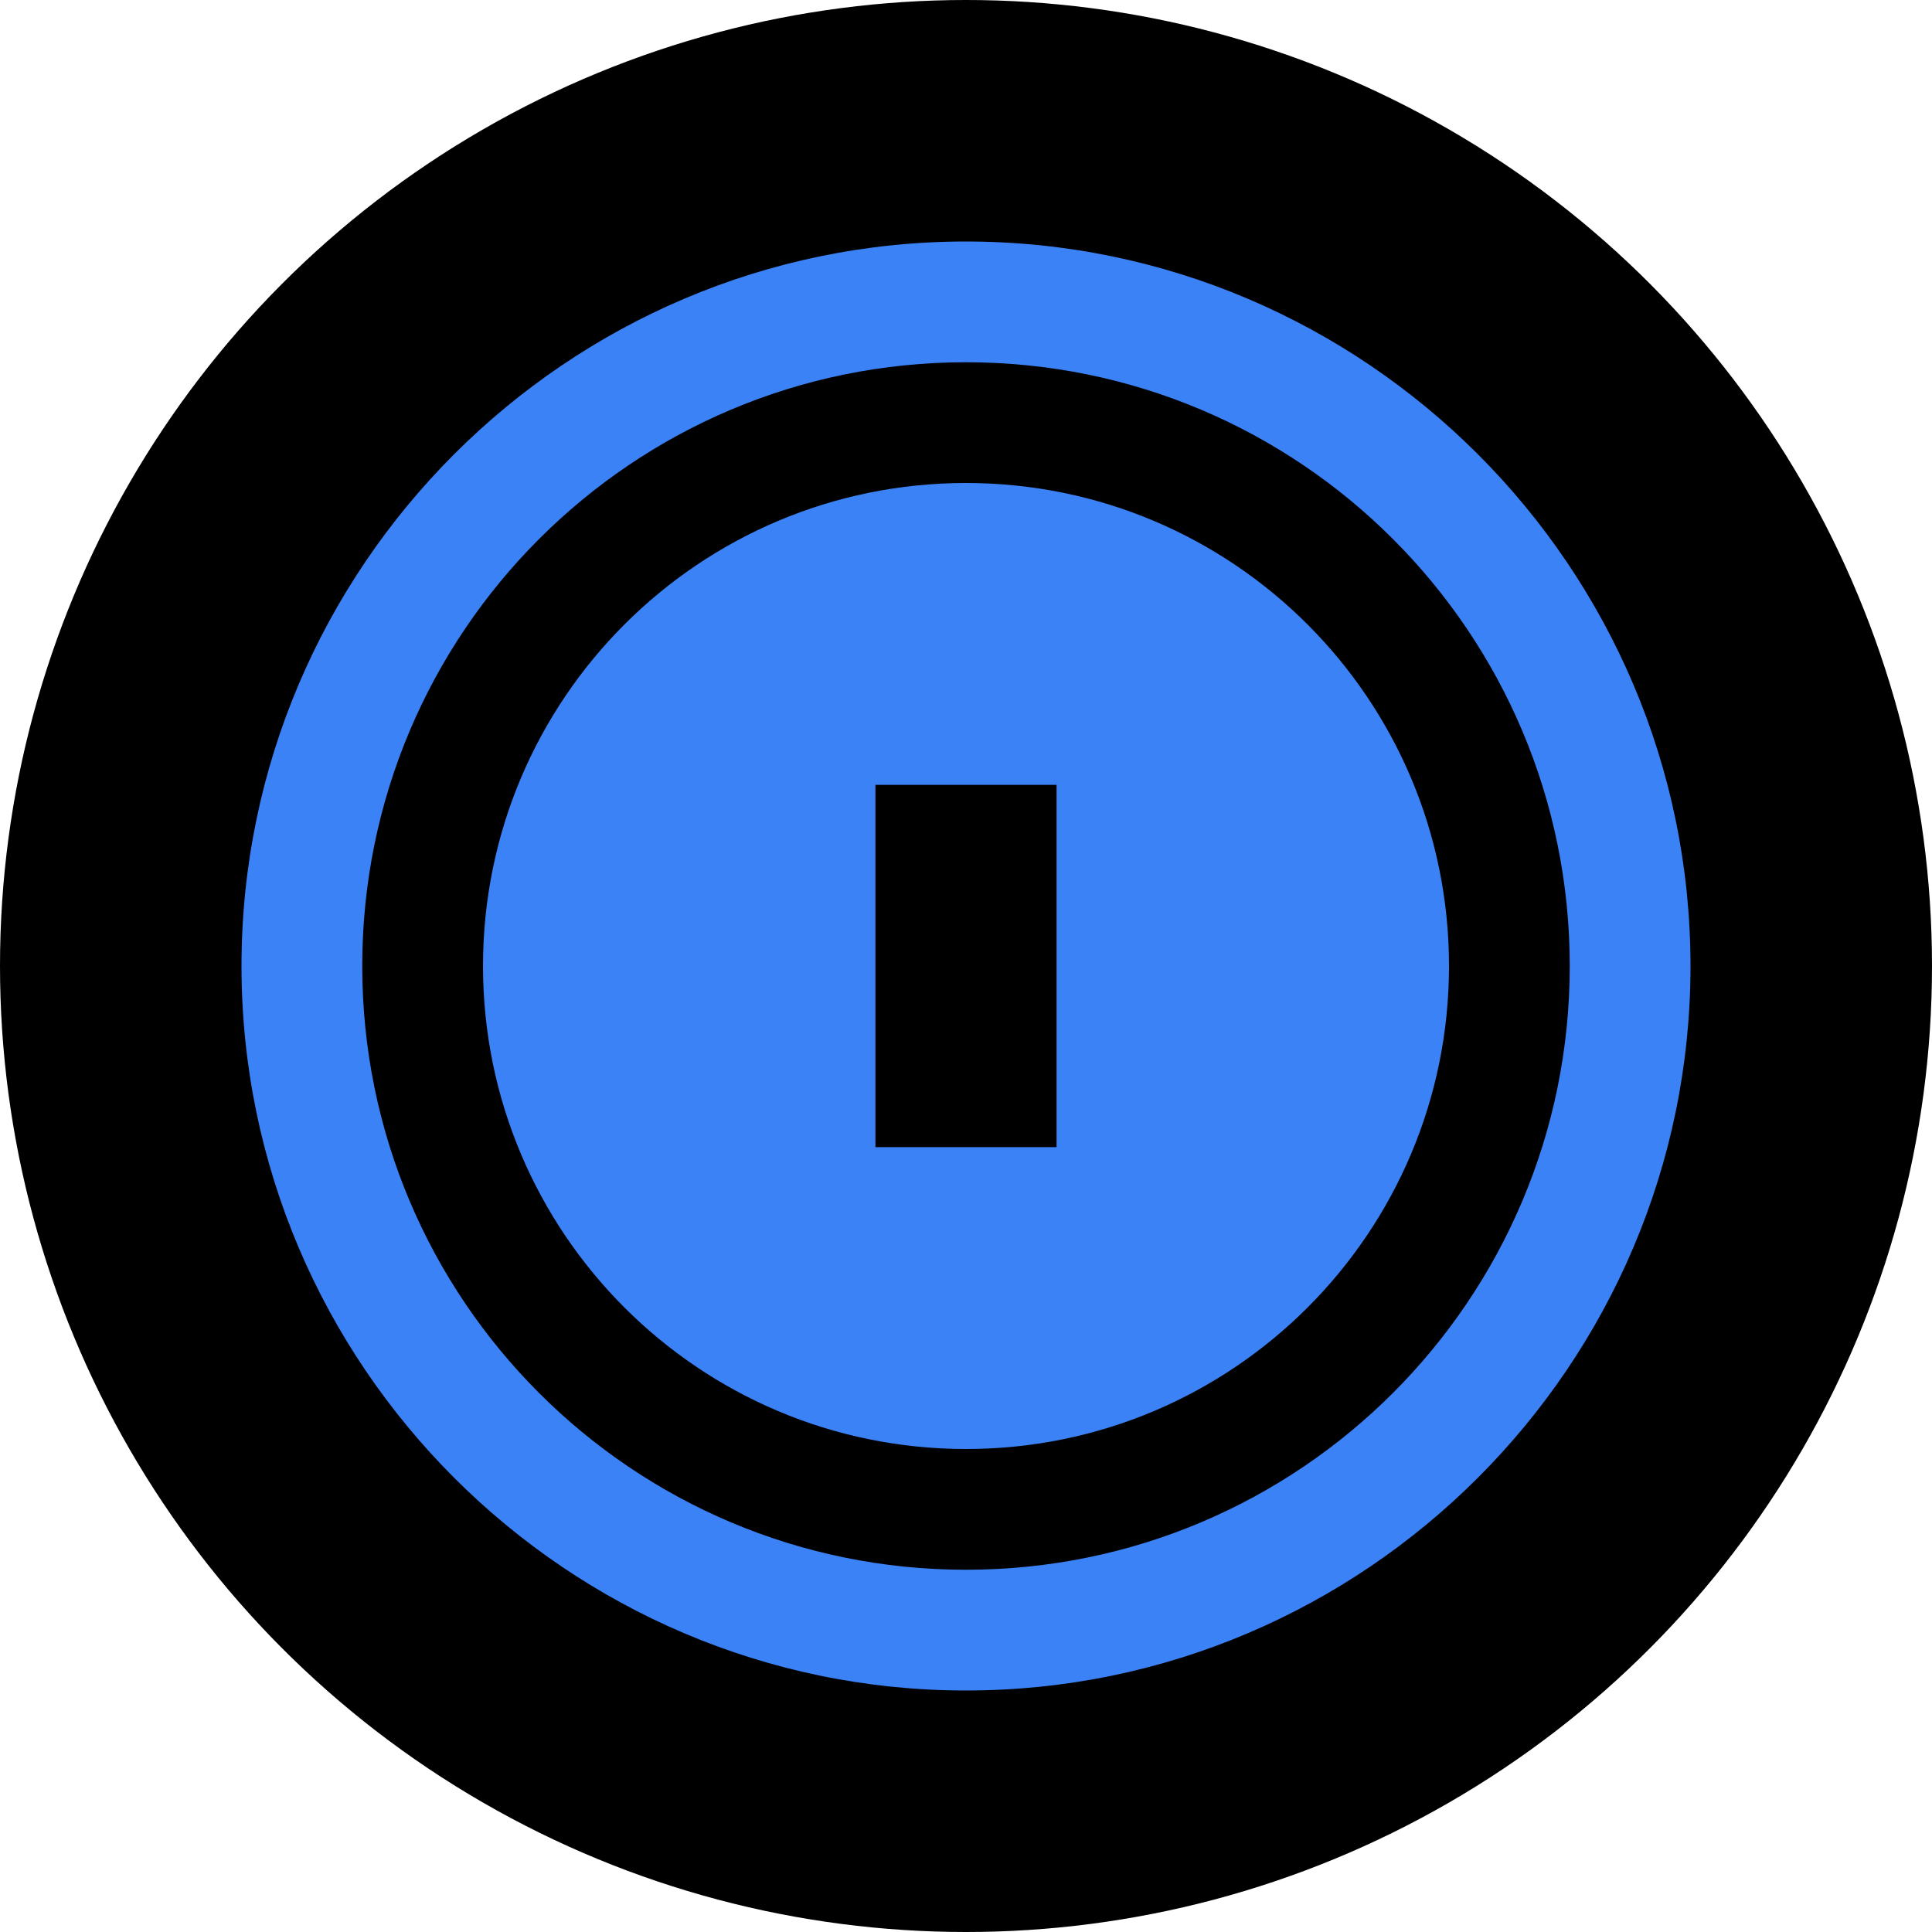
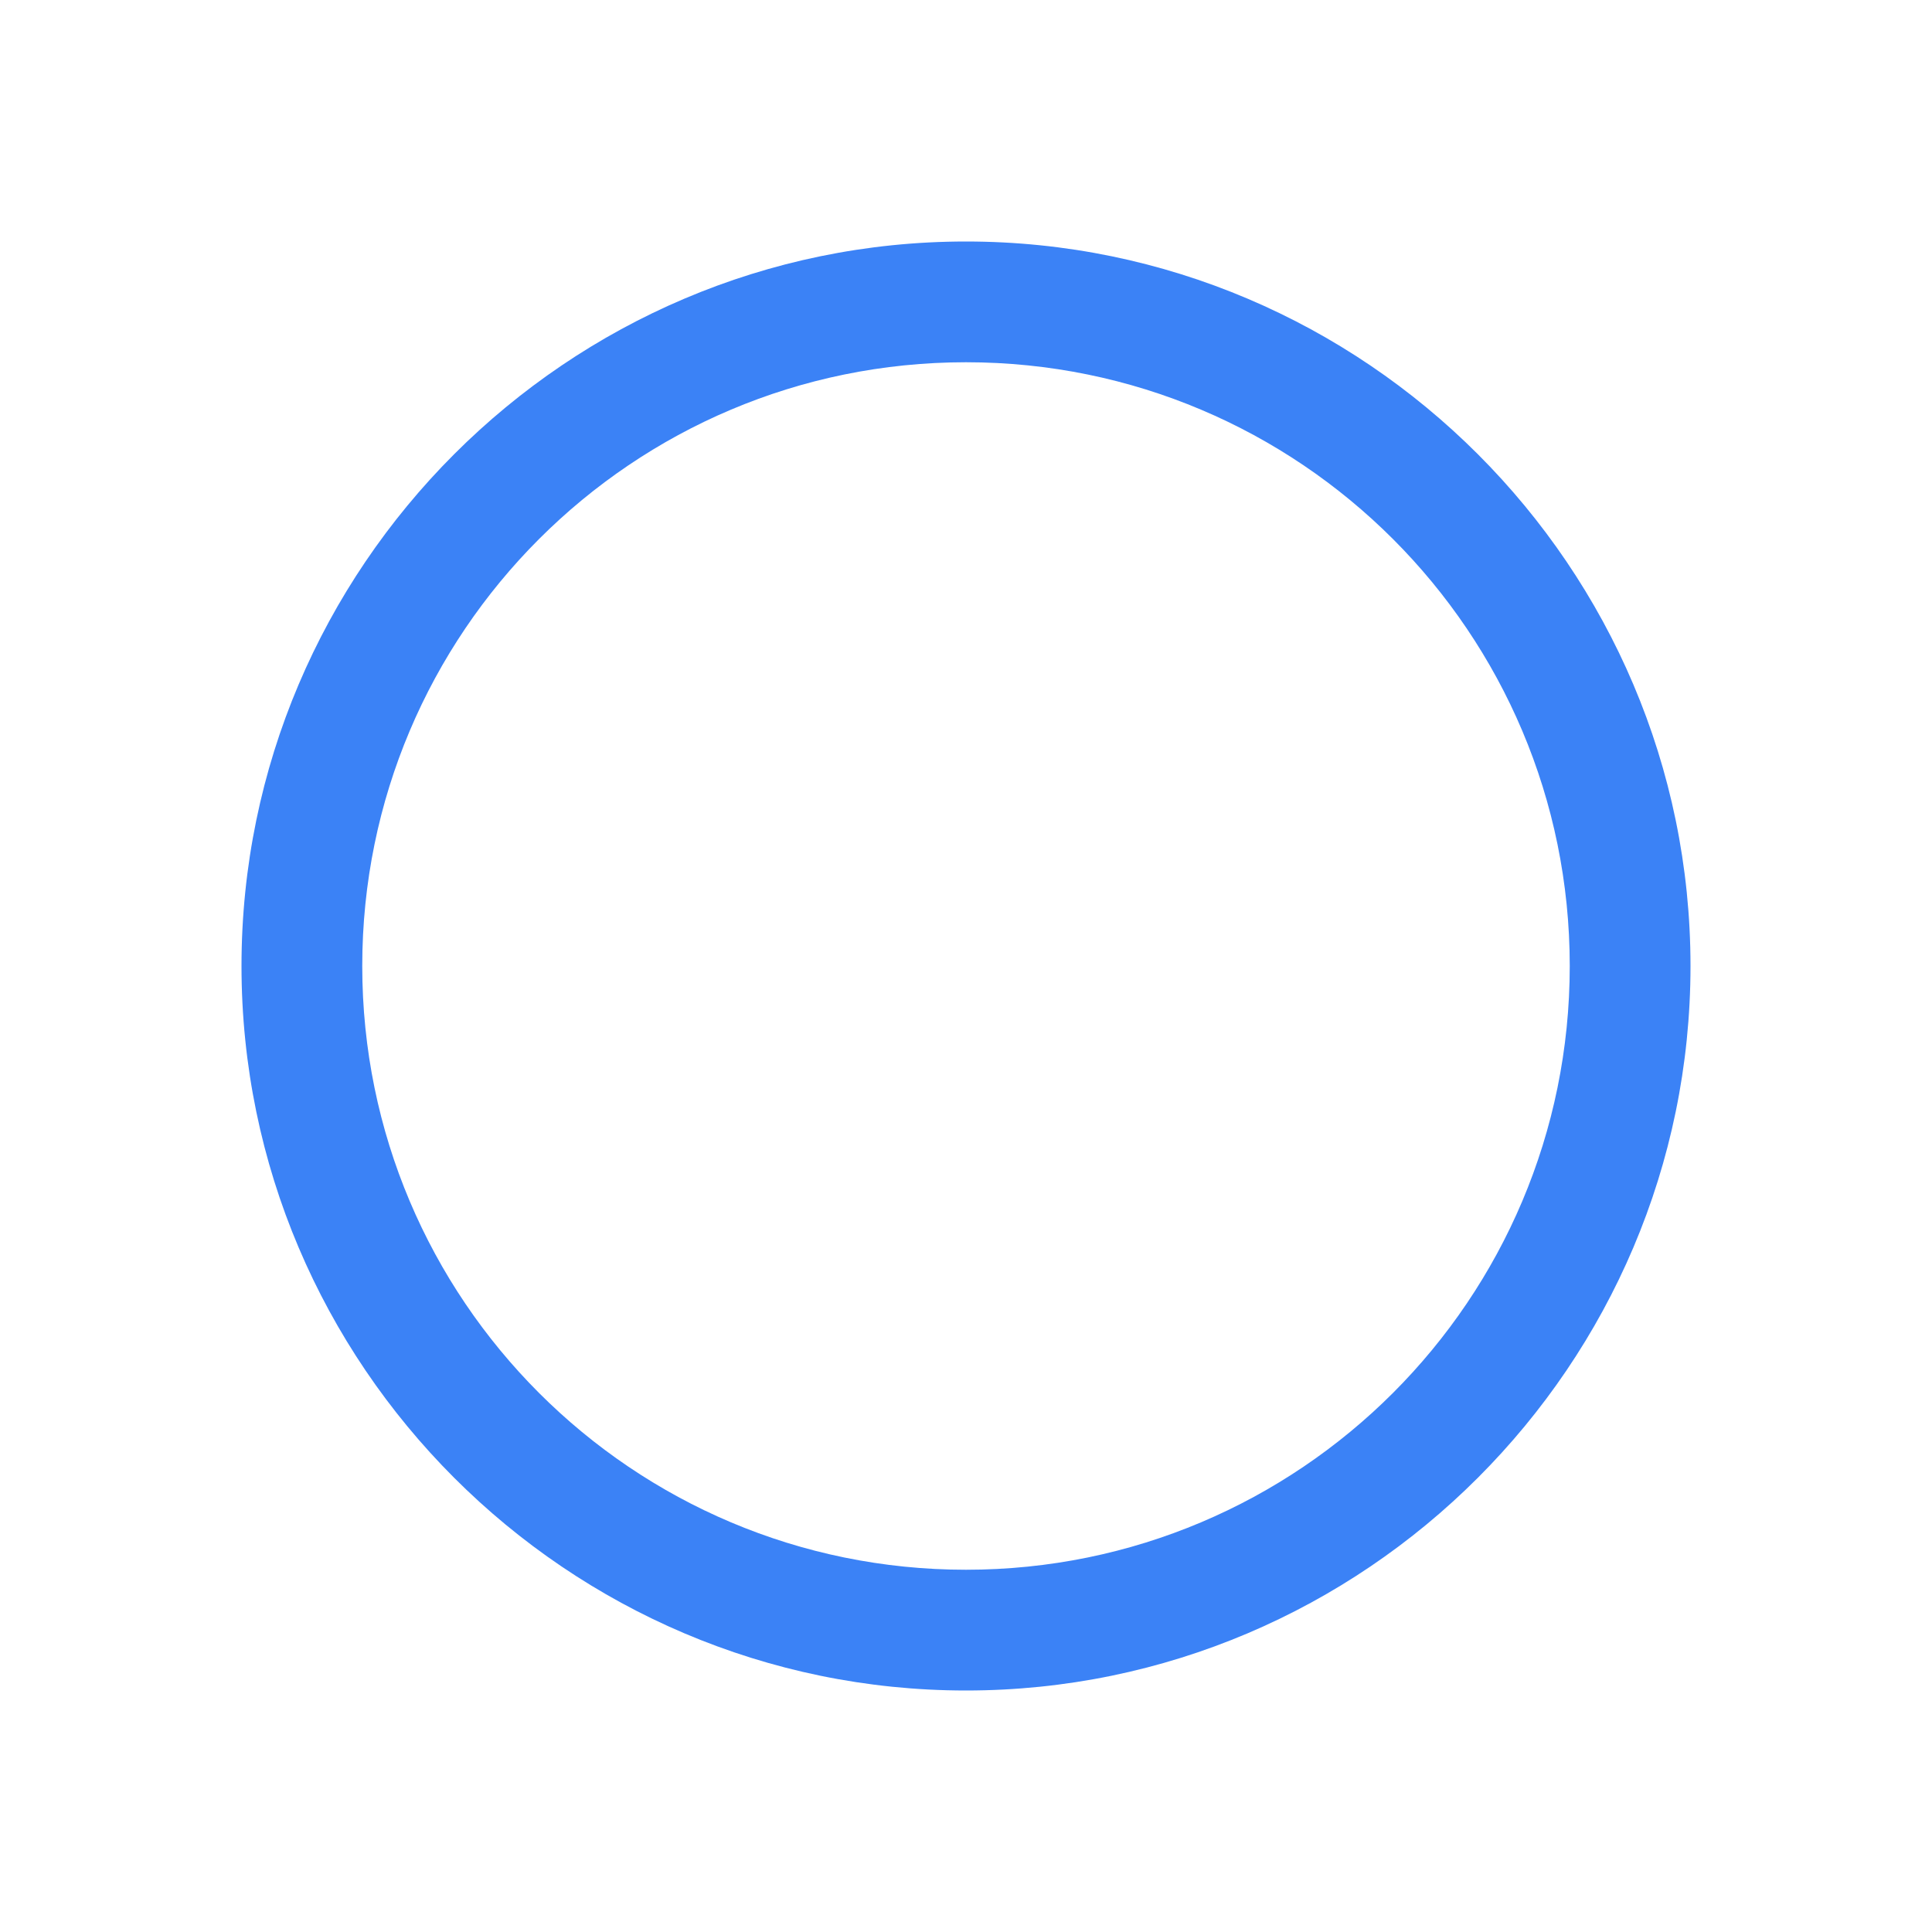
<svg xmlns="http://www.w3.org/2000/svg" width="512" height="512" viewBox="0 0 512 512" version="1.1">
-   <circle cx="256" cy="256" r="256" fill="#000000" />
  <path d="M 256,64 C 150.3,64 64,150.3 64,256 64,361.7 150.3,448 256,448 361.7,448 448,361.7 448,256 448,150.3 361.7,64 256,64 Z M 256,96 C 344.4,96 416,167.6 416,256 416,344.4 344.4,416 256,416 167.6,416 96,344.4 96,256 96,167.6 167.6,96 256,96 Z" fill="#3b82f6" />
-   <path d="M 256,128 C 185.3,128 128,185.3 128,256 128,326.7 185.3,384 256,384 326.7,384 384,326.7 384,256 384,185.3 326.7,128 256,128 Z M 280,208 L 280,304 232,304 232,208 Z" fill="#3b82f6" />
</svg>